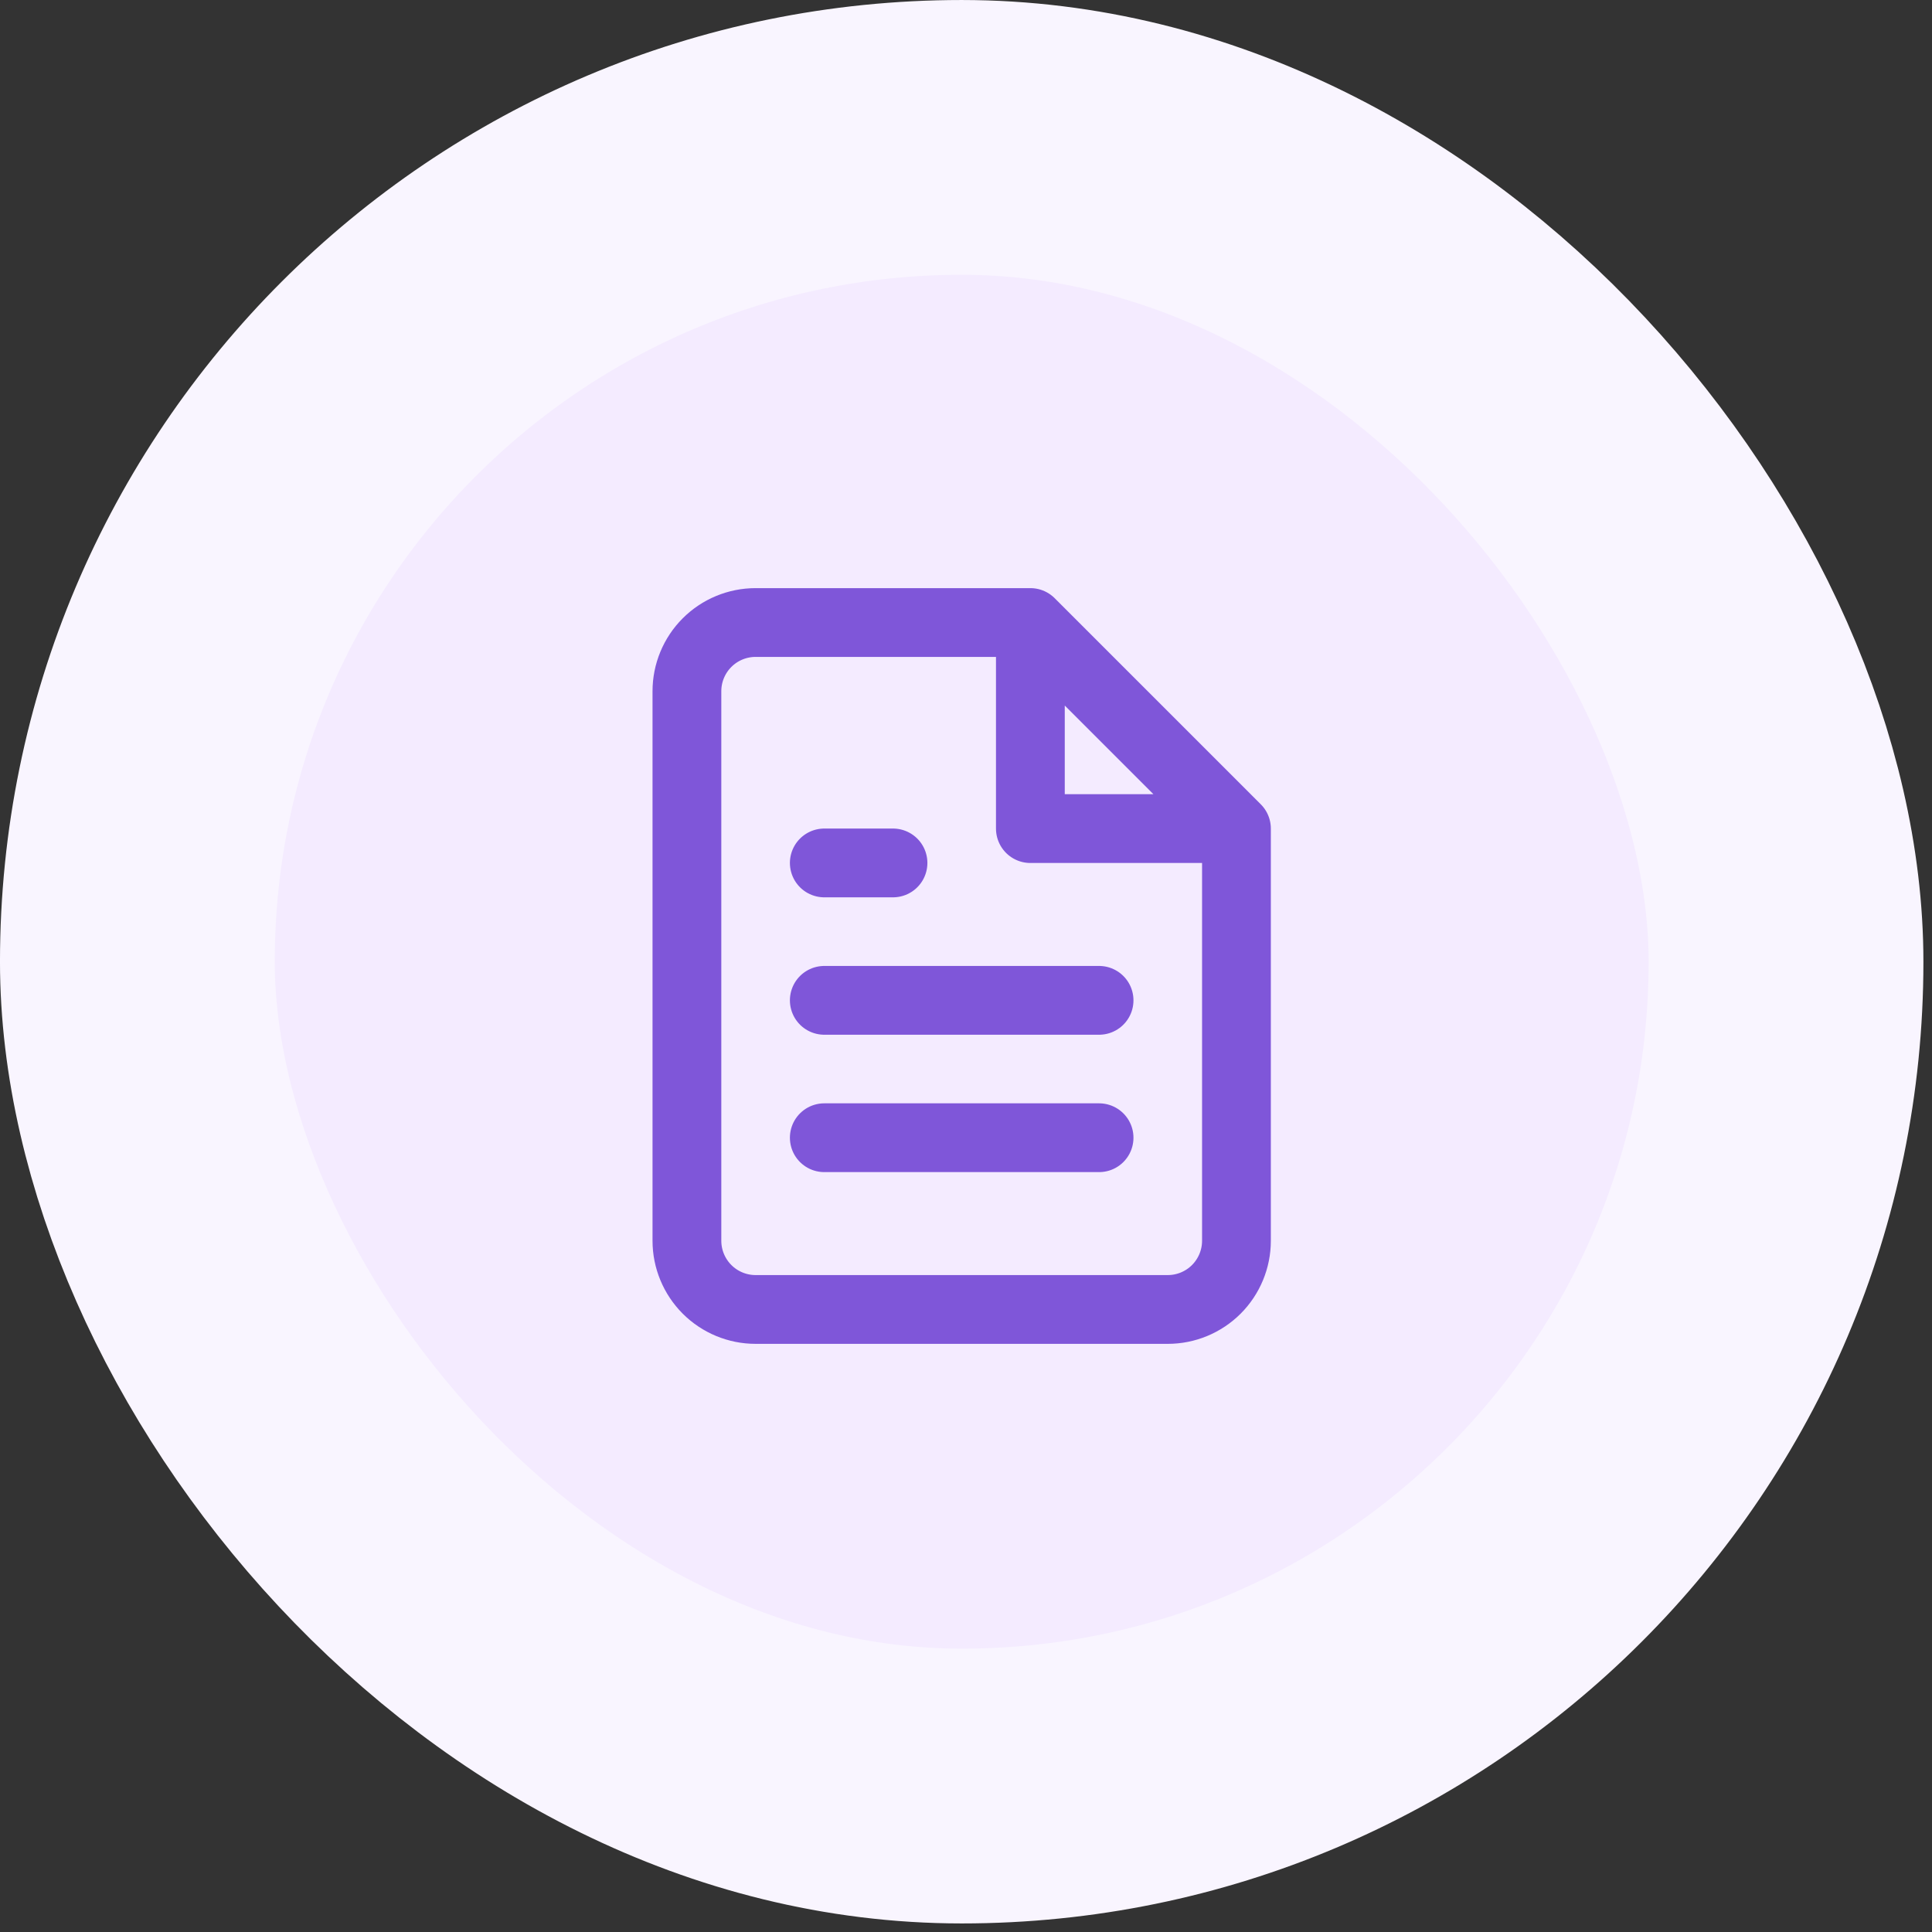
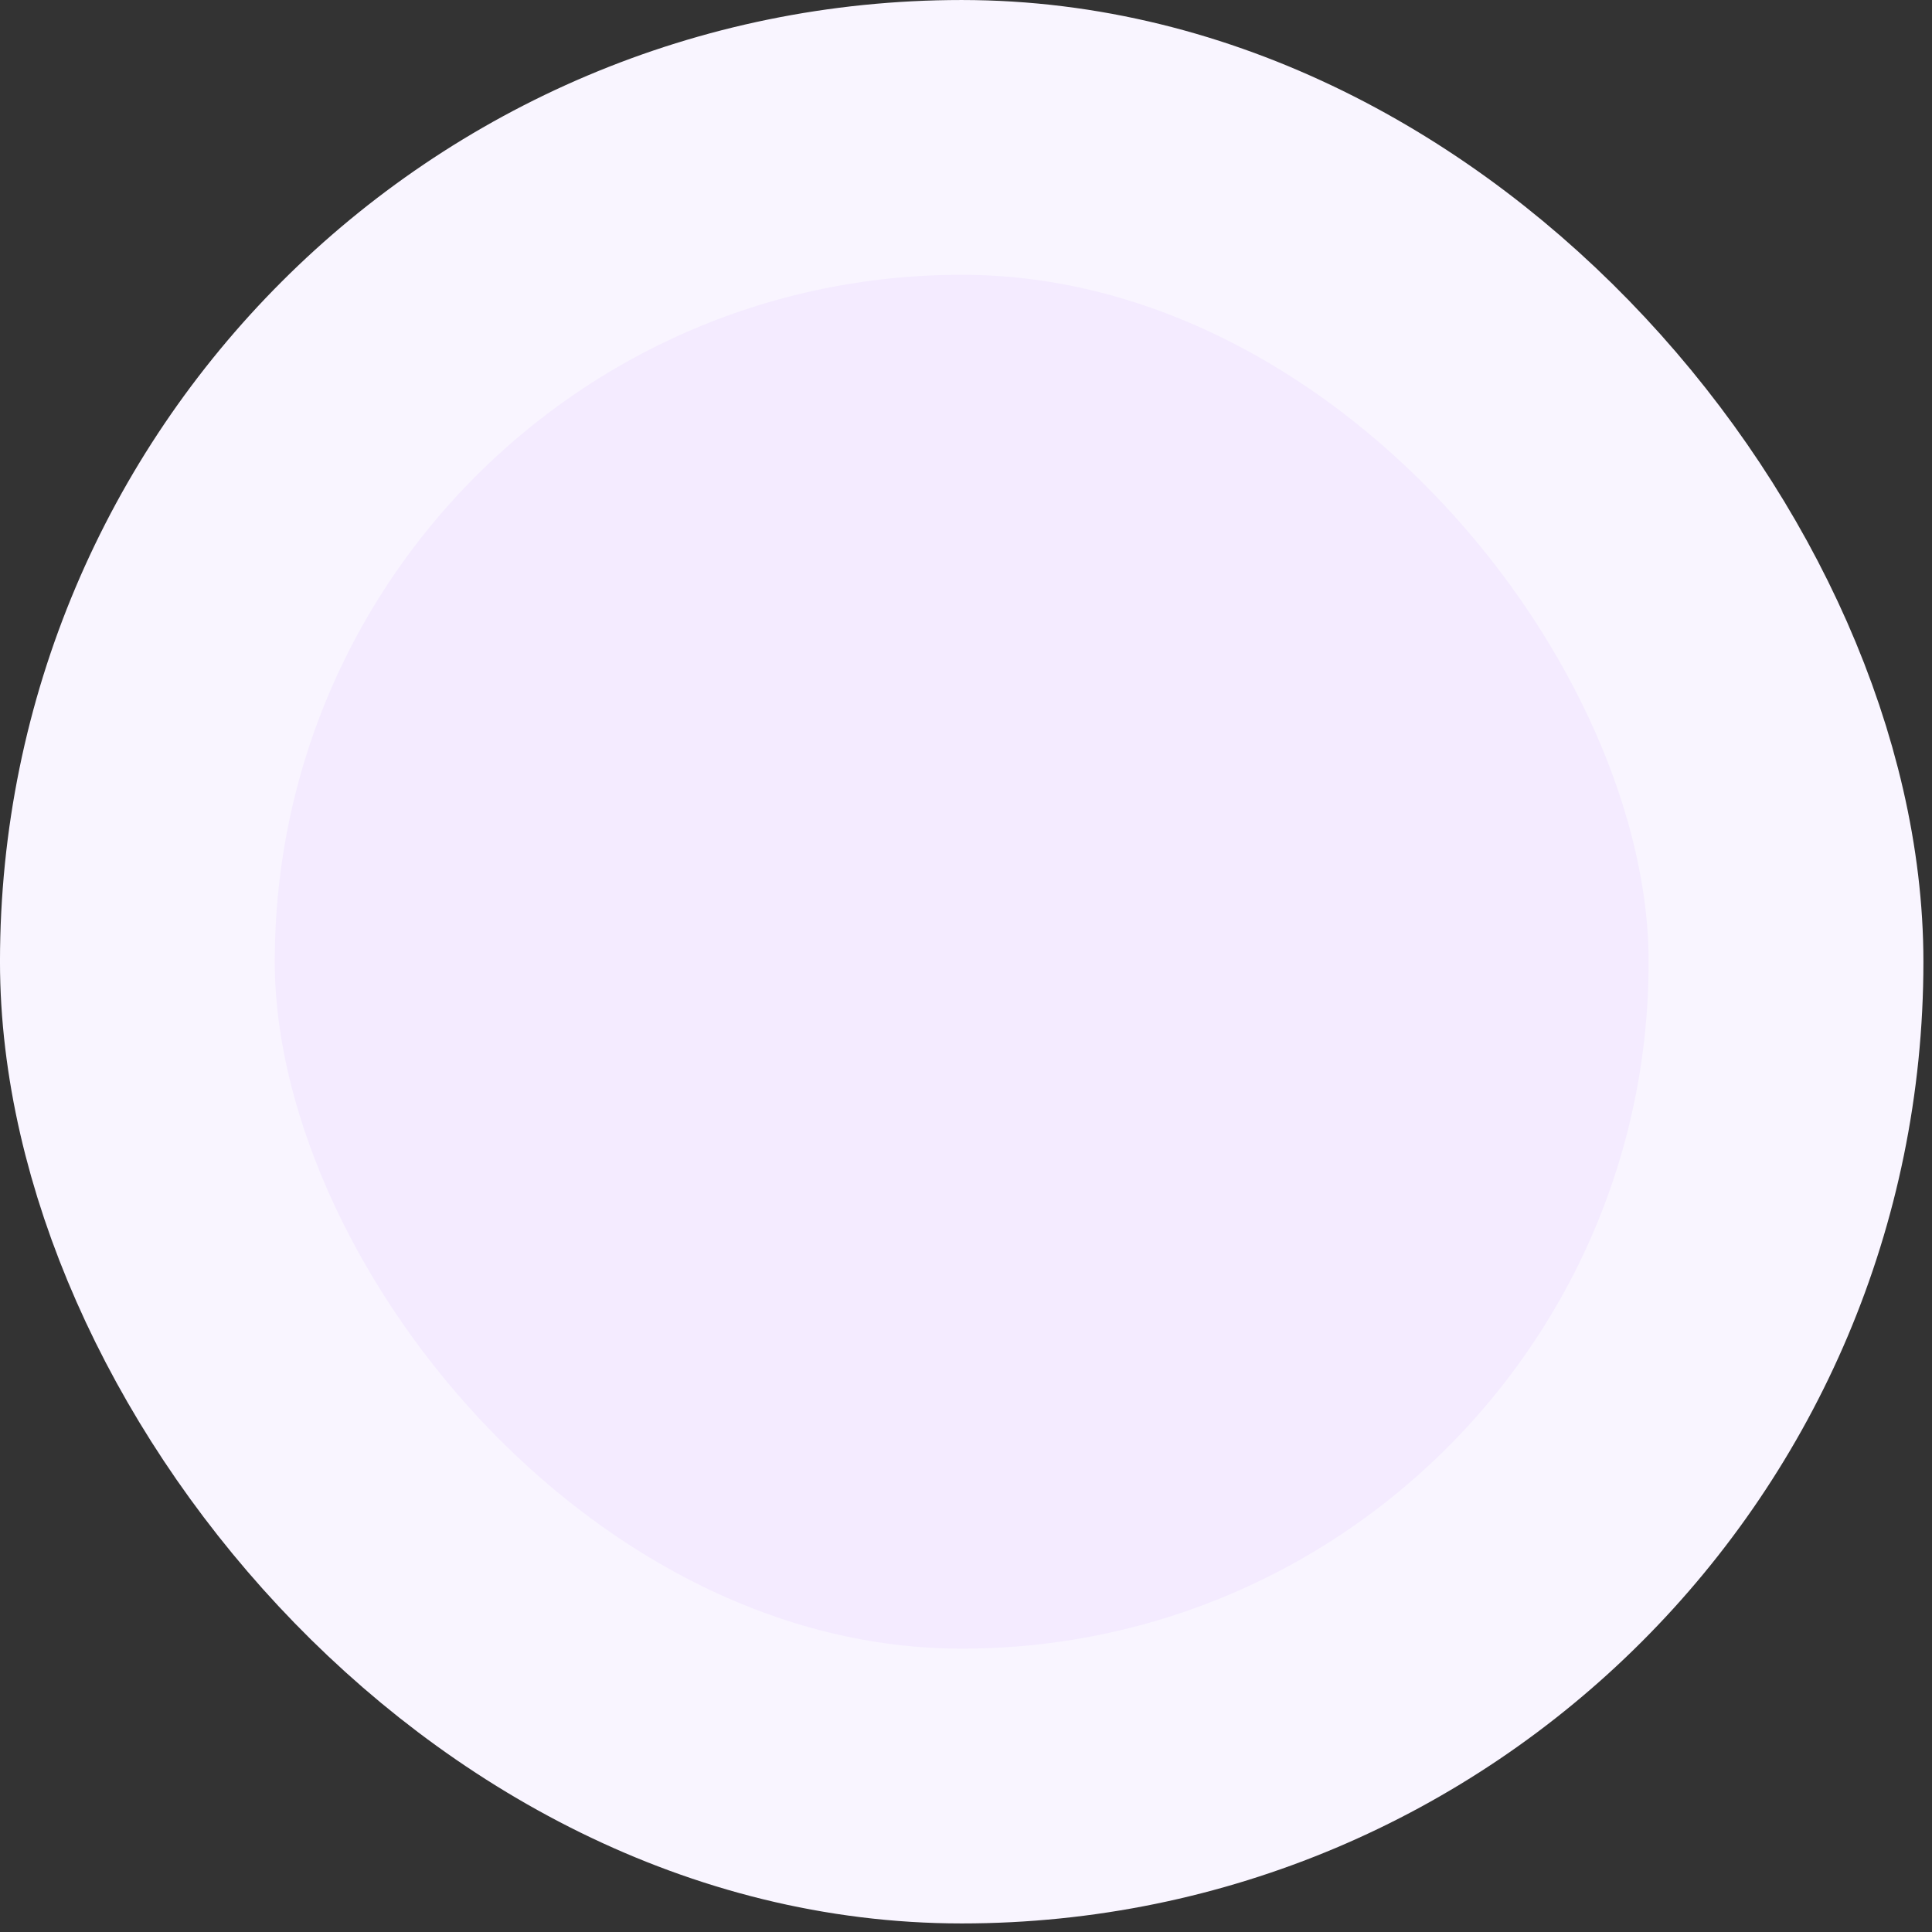
<svg xmlns="http://www.w3.org/2000/svg" width="75" height="75" viewBox="0 0 75 75" fill="none">
  <rect x="0" y="0" width="75" height="75" fill="#333333" stroke="none" />
  <rect x="5.333" y="5.334" width="64" height="64" rx="32" fill="#F4EBFF" />
  <rect x="5.333" y="5.334" width="64" height="64" rx="32" stroke="#F9F5FF" stroke-width="10.667" />
-   <path d="M39.999 24.166H29.333C28.625 24.166 27.947 24.447 27.447 24.947C26.947 25.447 26.666 26.125 26.666 26.833V48.166C26.666 48.873 26.947 49.551 27.447 50.052C27.947 50.552 28.625 50.833 29.333 50.833H45.333C46.04 50.833 46.718 50.552 47.218 50.052C47.718 49.551 47.999 48.873 47.999 48.166V32.166M39.999 24.166L47.999 32.166M39.999 24.166V32.166H47.999M42.666 38.833H31.999M42.666 44.166H31.999M34.666 33.499H31.999" stroke="#7F56D9" stroke-width="2.67" stroke-linecap="round" stroke-linejoin="round" />
</svg>